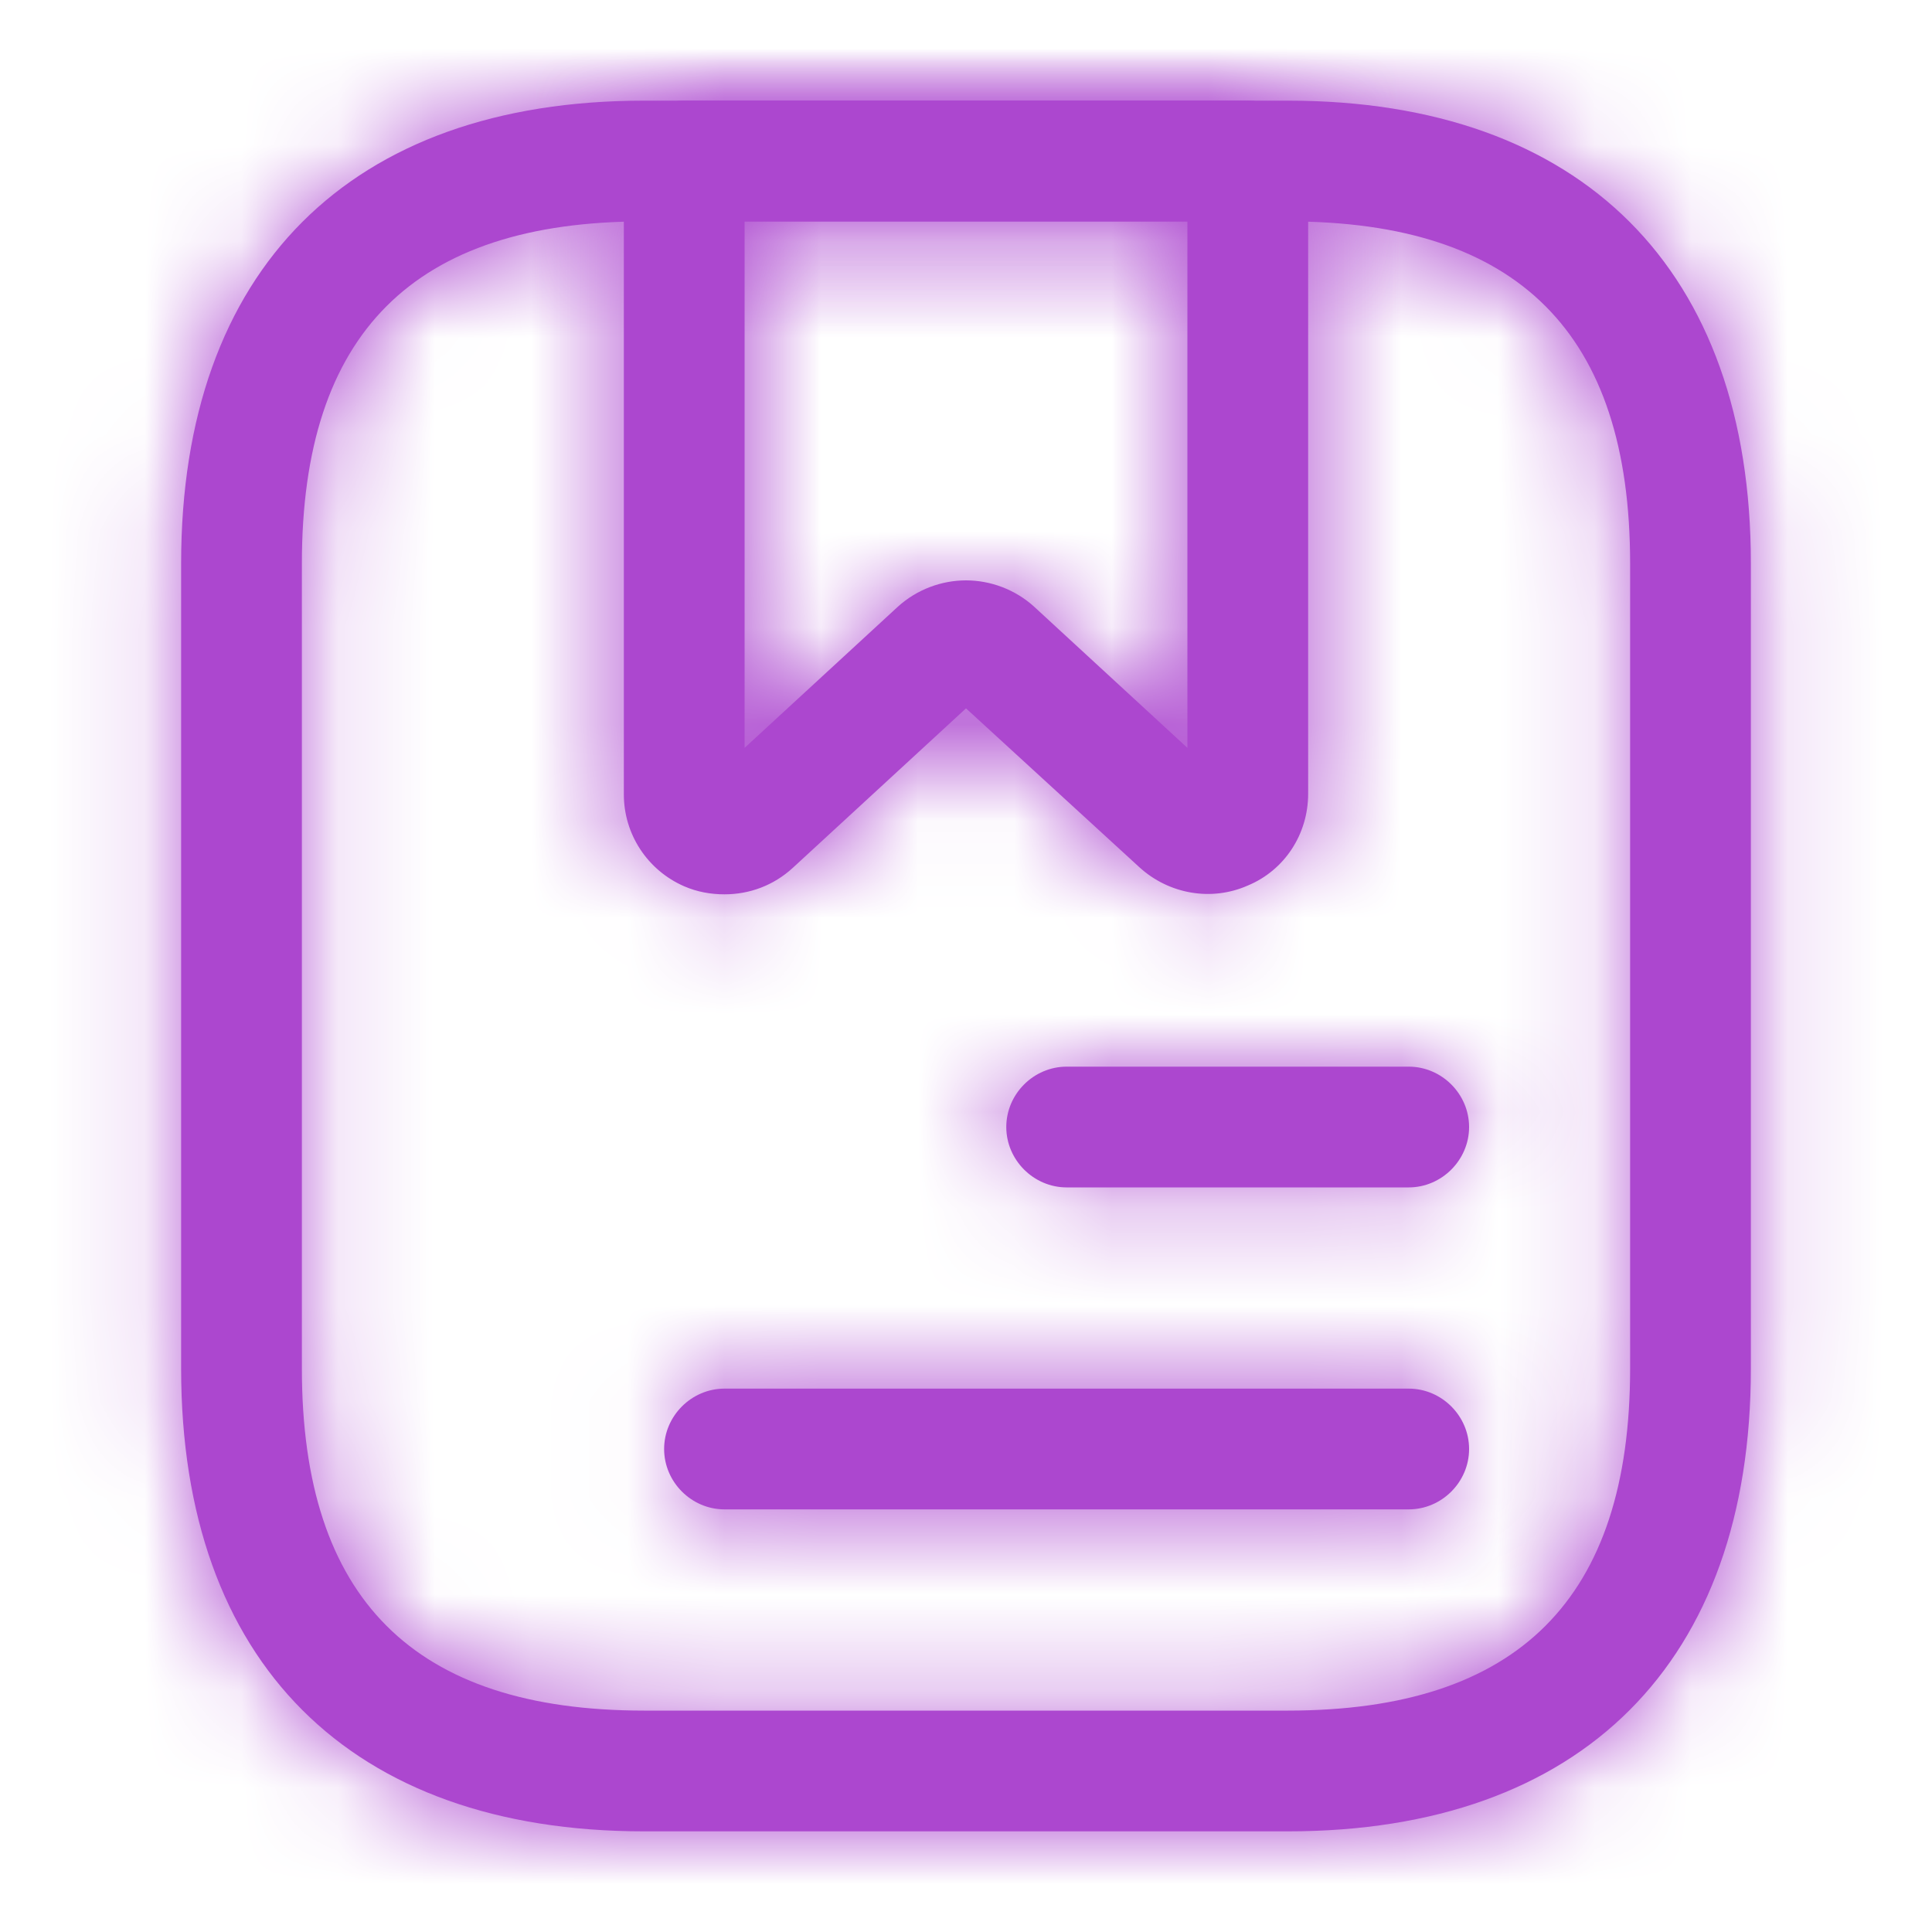
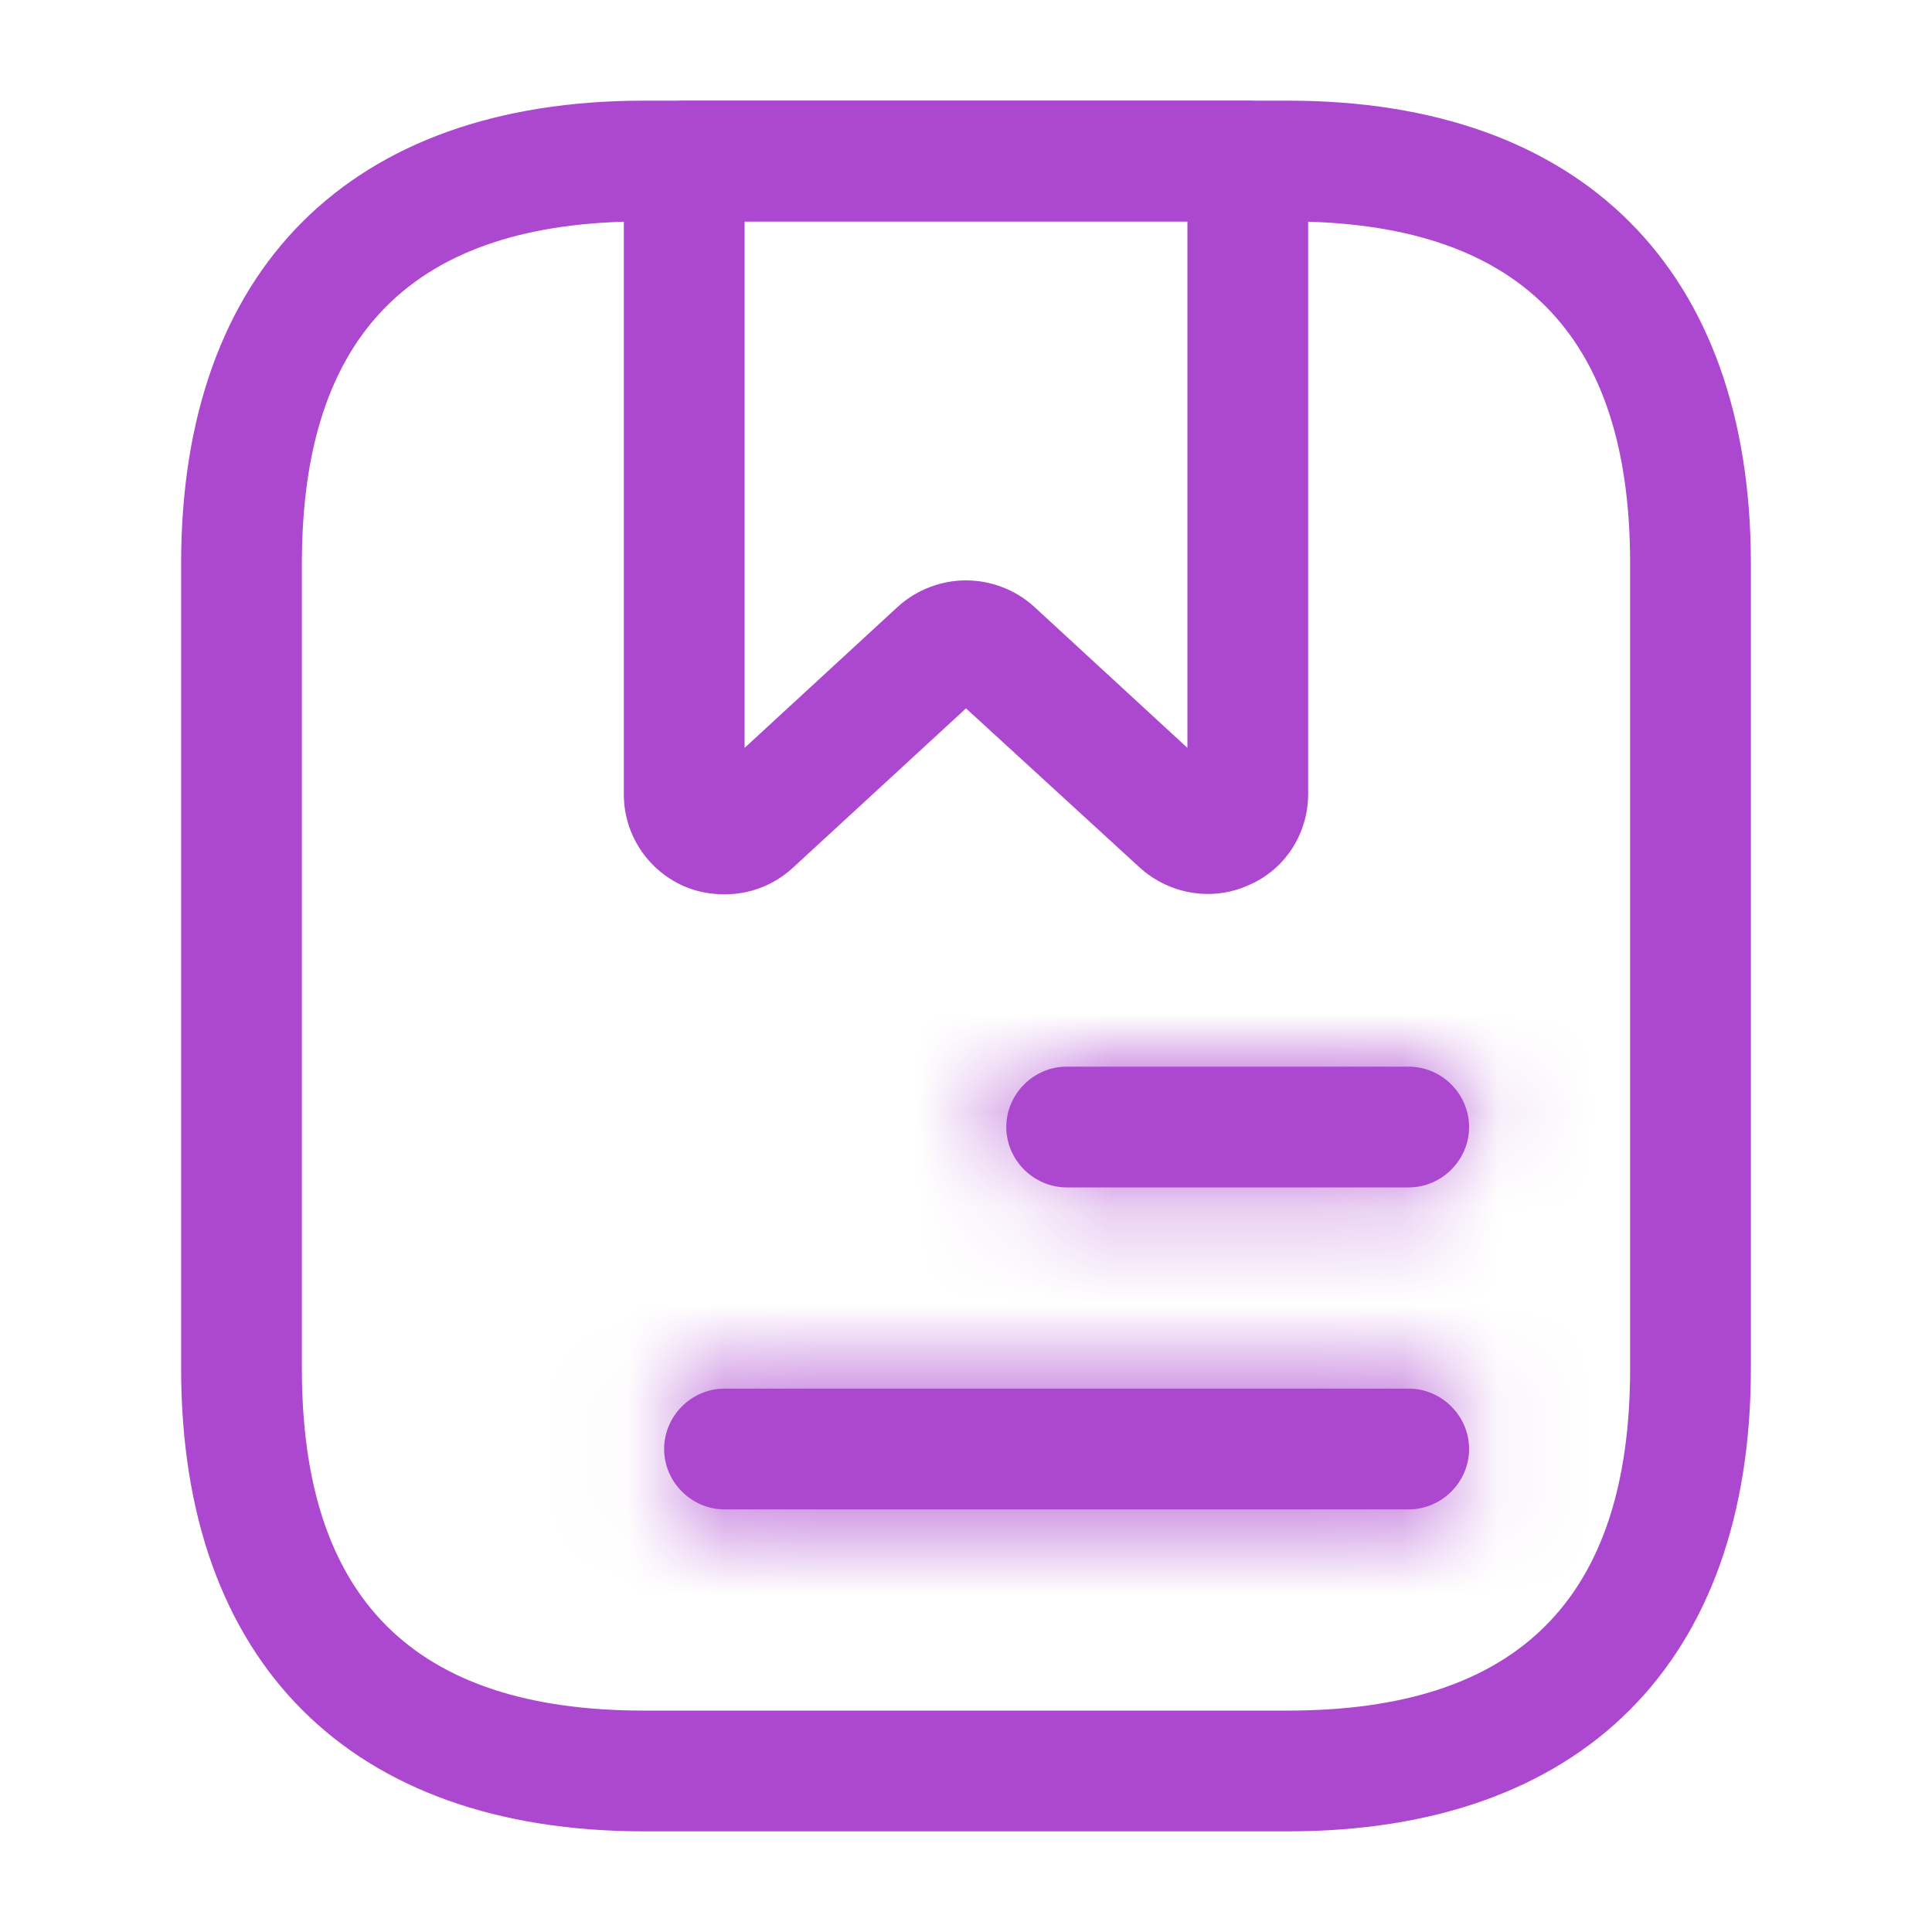
<svg xmlns="http://www.w3.org/2000/svg" width="20" height="20" viewBox="0 0 20 20" fill="none">
  <mask id="path-1-inside-1_4408_11235" fill="white">
    <path d="M13.333 18.958H6.667C3.625 18.958 1.875 17.208 1.875 14.167V5.833C1.875 2.792 3.625 1.042 6.667 1.042H13.333C16.375 1.042 18.125 2.792 18.125 5.833V14.167C18.125 17.208 16.375 18.958 13.333 18.958ZM6.667 2.292C4.283 2.292 3.125 3.45 3.125 5.833V14.167C3.125 16.55 4.283 17.708 6.667 17.708H13.333C15.717 17.708 16.875 16.55 16.875 14.167V5.833C16.875 3.45 15.717 2.292 13.333 2.292H6.667Z" />
  </mask>
  <path d="M13.333 18.958H6.667C3.625 18.958 1.875 17.208 1.875 14.167V5.833C1.875 2.792 3.625 1.042 6.667 1.042H13.333C16.375 1.042 18.125 2.792 18.125 5.833V14.167C18.125 17.208 16.375 18.958 13.333 18.958ZM6.667 2.292C4.283 2.292 3.125 3.45 3.125 5.833V14.167C3.125 16.55 4.283 17.708 6.667 17.708H13.333C15.717 17.708 16.875 16.55 16.875 14.167V5.833C16.875 3.45 15.717 2.292 13.333 2.292H6.667Z" fill="#AC47CF" />
-   <path d="M13.333 18.958V17.458H6.667V18.958V20.458H13.333V18.958ZM6.667 18.958V17.458C5.431 17.458 4.656 17.108 4.191 16.642C3.725 16.177 3.375 15.403 3.375 14.167H1.875H0.375C0.375 15.972 0.9 17.594 2.07 18.764C3.24 19.934 4.861 20.458 6.667 20.458V18.958ZM1.875 14.167H3.375V5.833H1.875H0.375V14.167H1.875ZM1.875 5.833H3.375C3.375 4.597 3.725 3.823 4.191 3.358C4.656 2.892 5.431 2.542 6.667 2.542V1.042V-0.458C4.861 -0.458 3.24 0.066 2.07 1.236C0.9 2.406 0.375 4.028 0.375 5.833H1.875ZM6.667 1.042V2.542H13.333V1.042V-0.458H6.667V1.042ZM13.333 1.042V2.542C14.569 2.542 15.344 2.892 15.809 3.358C16.275 3.823 16.625 4.597 16.625 5.833H18.125H19.625C19.625 4.028 19.1 2.406 17.93 1.236C16.761 0.066 15.139 -0.458 13.333 -0.458V1.042ZM18.125 5.833H16.625V14.167H18.125H19.625V5.833H18.125ZM18.125 14.167H16.625C16.625 15.403 16.275 16.177 15.809 16.642C15.344 17.108 14.569 17.458 13.333 17.458V18.958V20.458C15.139 20.458 16.761 19.934 17.93 18.764C19.1 17.594 19.625 15.972 19.625 14.167H18.125ZM6.667 2.292V0.792C5.255 0.792 3.915 1.135 2.941 2.108C1.968 3.082 1.625 4.421 1.625 5.833H3.125H4.625C4.625 4.862 4.861 4.431 5.063 4.229C5.264 4.028 5.695 3.792 6.667 3.792V2.292ZM3.125 5.833H1.625V14.167H3.125H4.625V5.833H3.125ZM3.125 14.167H1.625C1.625 15.579 1.968 16.919 2.941 17.892C3.915 18.865 5.255 19.208 6.667 19.208V17.708V16.208C5.695 16.208 5.264 15.972 5.063 15.771C4.861 15.569 4.625 15.138 4.625 14.167H3.125ZM6.667 17.708V19.208H13.333V17.708V16.208H6.667V17.708ZM13.333 17.708V19.208C14.745 19.208 16.085 18.865 17.059 17.892C18.032 16.919 18.375 15.579 18.375 14.167H16.875H15.375C15.375 15.138 15.139 15.569 14.937 15.771C14.736 15.972 14.305 16.208 13.333 16.208V17.708ZM16.875 14.167H18.375V5.833H16.875H15.375V14.167H16.875ZM16.875 5.833H18.375C18.375 4.421 18.032 3.082 17.059 2.108C16.085 1.135 14.745 0.792 13.333 0.792V2.292V3.792C14.305 3.792 14.736 4.028 14.937 4.229C15.139 4.431 15.375 4.862 15.375 5.833H16.875ZM13.333 2.292V0.792H6.667V2.292V3.792H13.333V2.292Z" fill="#AC47CF" mask="url(#path-1-inside-1_4408_11235)" />
  <mask id="path-3-inside-2_4408_11235" fill="white">
-     <path d="M7.5 9.258C7.358 9.258 7.217 9.233 7.083 9.175C6.7 9.008 6.458 8.633 6.458 8.225V1.667C6.458 1.325 6.742 1.042 7.083 1.042H12.917C13.258 1.042 13.542 1.325 13.542 1.667V8.217C13.542 8.633 13.3 9.008 12.917 9.167C12.542 9.333 12.1 9.258 11.792 8.975L10 7.333L8.208 8.983C8.008 9.167 7.758 9.258 7.5 9.258ZM10 6.008C10.25 6.008 10.508 6.1 10.708 6.283L12.292 7.742V2.292H7.708V7.742L9.292 6.283C9.492 6.1 9.75 6.008 10 6.008Z" />
-   </mask>
+     </mask>
  <path d="M7.5 9.258C7.358 9.258 7.217 9.233 7.083 9.175C6.7 9.008 6.458 8.633 6.458 8.225V1.667C6.458 1.325 6.742 1.042 7.083 1.042H12.917C13.258 1.042 13.542 1.325 13.542 1.667V8.217C13.542 8.633 13.3 9.008 12.917 9.167C12.542 9.333 12.1 9.258 11.792 8.975L10 7.333L8.208 8.983C8.008 9.167 7.758 9.258 7.5 9.258ZM10 6.008C10.25 6.008 10.508 6.1 10.708 6.283L12.292 7.742V2.292H7.708V7.742L9.292 6.283C9.492 6.1 9.75 6.008 10 6.008Z" fill="#AC47CF" />
  <path d="M7.083 9.175L7.684 7.801L7.681 7.799L7.083 9.175ZM12.917 9.167L12.344 7.78L12.326 7.788L12.307 7.796L12.917 9.167ZM11.792 8.975L12.806 7.871L12.805 7.869L11.792 8.975ZM10 7.333L11.013 6.227L9.997 5.297L8.984 6.23L10 7.333ZM8.208 8.983L9.222 10.089L9.224 10.087L8.208 8.983ZM10.708 6.283L11.724 5.18L11.722 5.178L10.708 6.283ZM12.292 7.742L11.275 8.845L13.792 11.163V7.742H12.292ZM12.292 2.292H13.792V0.792H12.292V2.292ZM7.708 2.292V0.792H6.208V2.292H7.708ZM7.708 7.742H6.208V11.163L8.724 8.845L7.708 7.742ZM9.292 6.283L8.278 5.178L8.275 5.18L9.292 6.283ZM7.5 9.258V7.758C7.534 7.758 7.602 7.765 7.684 7.801L7.083 9.175L6.482 10.549C6.831 10.702 7.182 10.758 7.5 10.758V9.258ZM7.083 9.175L7.681 7.799C7.848 7.872 7.958 8.039 7.958 8.225H6.458H4.958C4.958 9.228 5.552 10.145 6.485 10.551L7.083 9.175ZM6.458 8.225H7.958V1.667H6.458H4.958V8.225H6.458ZM6.458 1.667H7.958C7.958 2.154 7.57 2.542 7.083 2.542V1.042V-0.458C5.913 -0.458 4.958 0.497 4.958 1.667H6.458ZM7.083 1.042V2.542H12.917V1.042V-0.458H7.083V1.042ZM12.917 1.042V2.542C12.43 2.542 12.042 2.154 12.042 1.667H13.542H15.042C15.042 0.497 14.087 -0.458 12.917 -0.458V1.042ZM13.542 1.667H12.042V8.217H13.542H15.042V1.667H13.542ZM13.542 8.217H12.042C12.042 8.051 12.143 7.863 12.344 7.78L12.917 9.167L13.489 10.553C14.457 10.154 15.042 9.216 15.042 8.217H13.542ZM12.917 9.167L12.307 7.796C12.492 7.714 12.686 7.76 12.806 7.871L11.792 8.975L10.777 10.08C11.514 10.757 12.591 10.953 13.526 10.537L12.917 9.167ZM11.792 8.975L12.805 7.869L11.013 6.227L10 7.333L8.987 8.439L10.778 10.081L11.792 8.975ZM10 7.333L8.984 6.23L7.192 7.88L8.208 8.983L9.224 10.087L11.016 8.437L10 7.333ZM8.208 8.983L7.195 7.878C7.28 7.799 7.395 7.758 7.5 7.758V9.258V10.758C8.121 10.758 8.736 10.534 9.222 10.089L8.208 8.983ZM10 6.008V7.508C9.893 7.508 9.785 7.472 9.695 7.389L10.708 6.283L11.722 5.178C11.232 4.729 10.607 4.508 10 4.508V6.008ZM10.708 6.283L9.692 7.387L11.275 8.845L12.292 7.742L13.308 6.638L11.724 5.18L10.708 6.283ZM12.292 7.742H13.792V2.292H12.292H10.792V7.742H12.292ZM12.292 2.292V0.792H7.708V2.292V3.792H12.292V2.292ZM7.708 2.292H6.208V7.742H7.708H9.208V2.292H7.708ZM7.708 7.742L8.724 8.845L10.308 7.387L9.292 6.283L8.275 5.18L6.692 6.638L7.708 7.742ZM9.292 6.283L10.305 7.389C10.215 7.472 10.107 7.508 10 7.508V6.008V4.508C9.393 4.508 8.768 4.729 8.278 5.178L9.292 6.283Z" fill="#AC47CF" mask="url(#path-3-inside-2_4408_11235)" />
  <mask id="path-5-inside-3_4408_11235" fill="white">
    <path d="M14.583 12.292H11.042C10.7 12.292 10.417 12.008 10.417 11.667C10.417 11.325 10.7 11.042 11.042 11.042H14.583C14.925 11.042 15.208 11.325 15.208 11.667C15.208 12.008 14.925 12.292 14.583 12.292Z" />
  </mask>
  <path d="M14.583 12.292H11.042C10.7 12.292 10.417 12.008 10.417 11.667C10.417 11.325 10.7 11.042 11.042 11.042H14.583C14.925 11.042 15.208 11.325 15.208 11.667C15.208 12.008 14.925 12.292 14.583 12.292Z" fill="#AC47CF" />
  <path d="M14.583 12.292V10.792H11.042V12.292V13.792H14.583V12.292ZM11.042 12.292V10.792C11.528 10.792 11.917 11.18 11.917 11.667H10.417H8.917C8.917 12.837 9.872 13.792 11.042 13.792V12.292ZM10.417 11.667H11.917C11.917 12.153 11.528 12.542 11.042 12.542V11.042V9.542C9.872 9.542 8.917 10.497 8.917 11.667H10.417ZM11.042 11.042V12.542H14.583V11.042V9.542H11.042V11.042ZM14.583 11.042V12.542C14.097 12.542 13.708 12.153 13.708 11.667H15.208H16.708C16.708 10.497 15.754 9.542 14.583 9.542V11.042ZM15.208 11.667H13.708C13.708 11.18 14.097 10.792 14.583 10.792V12.292V13.792C15.754 13.792 16.708 12.837 16.708 11.667H15.208Z" fill="#AC47CF" mask="url(#path-5-inside-3_4408_11235)" />
  <mask id="path-7-inside-4_4408_11235" fill="white">
    <path d="M14.583 15.625H7.5C7.158 15.625 6.875 15.342 6.875 15C6.875 14.658 7.158 14.375 7.5 14.375H14.583C14.925 14.375 15.208 14.658 15.208 15C15.208 15.342 14.925 15.625 14.583 15.625Z" />
  </mask>
  <path d="M14.583 15.625H7.5C7.158 15.625 6.875 15.342 6.875 15C6.875 14.658 7.158 14.375 7.5 14.375H14.583C14.925 14.375 15.208 14.658 15.208 15C15.208 15.342 14.925 15.625 14.583 15.625Z" fill="#AC47CF" />
  <path d="M14.583 15.625V14.125H7.5V15.625V17.125H14.583V15.625ZM7.5 15.625V14.125C7.987 14.125 8.375 14.513 8.375 15H6.875H5.375C5.375 16.17 6.33 17.125 7.5 17.125V15.625ZM6.875 15H8.375C8.375 15.487 7.987 15.875 7.5 15.875V14.375V12.875C6.33 12.875 5.375 13.83 5.375 15H6.875ZM7.5 14.375V15.875H14.583V14.375V12.875H7.5V14.375ZM14.583 14.375V15.875C14.097 15.875 13.708 15.487 13.708 15H15.208H16.708C16.708 13.83 15.753 12.875 14.583 12.875V14.375ZM15.208 15H13.708C13.708 14.513 14.097 14.125 14.583 14.125V15.625V17.125C15.753 17.125 16.708 16.17 16.708 15H15.208Z" fill="#AC47CF" mask="url(#path-7-inside-4_4408_11235)" />
</svg>